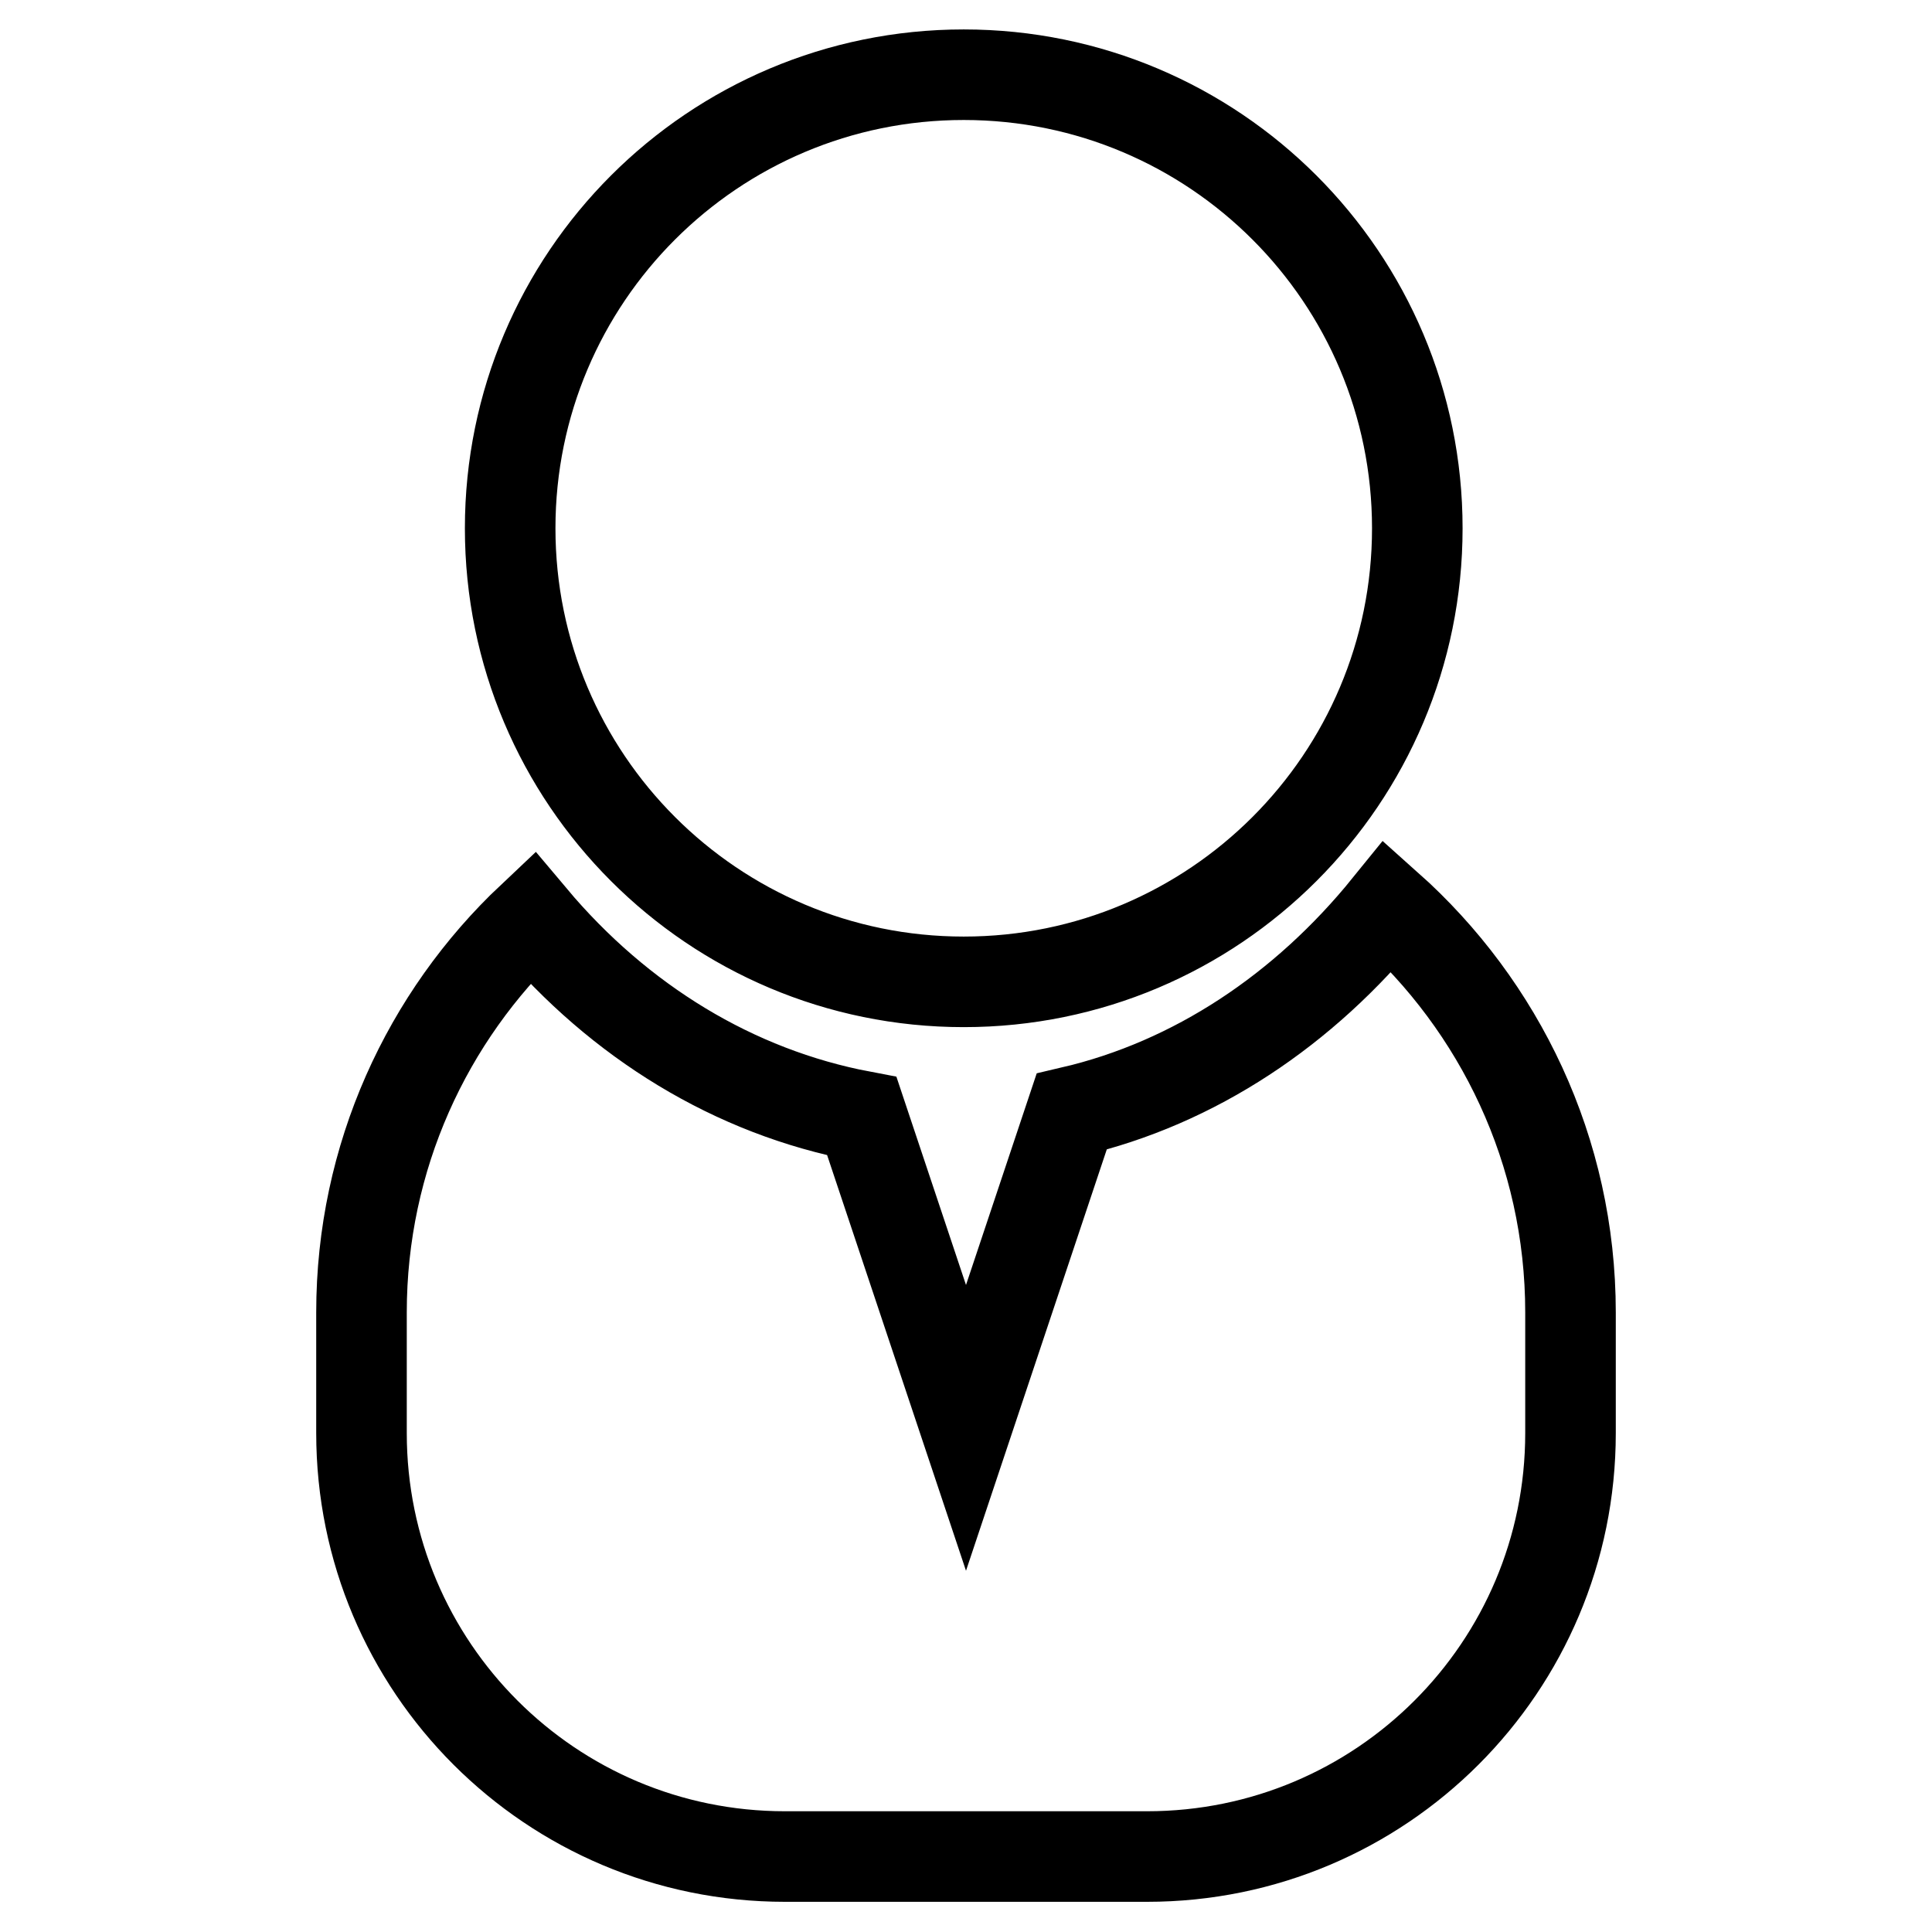
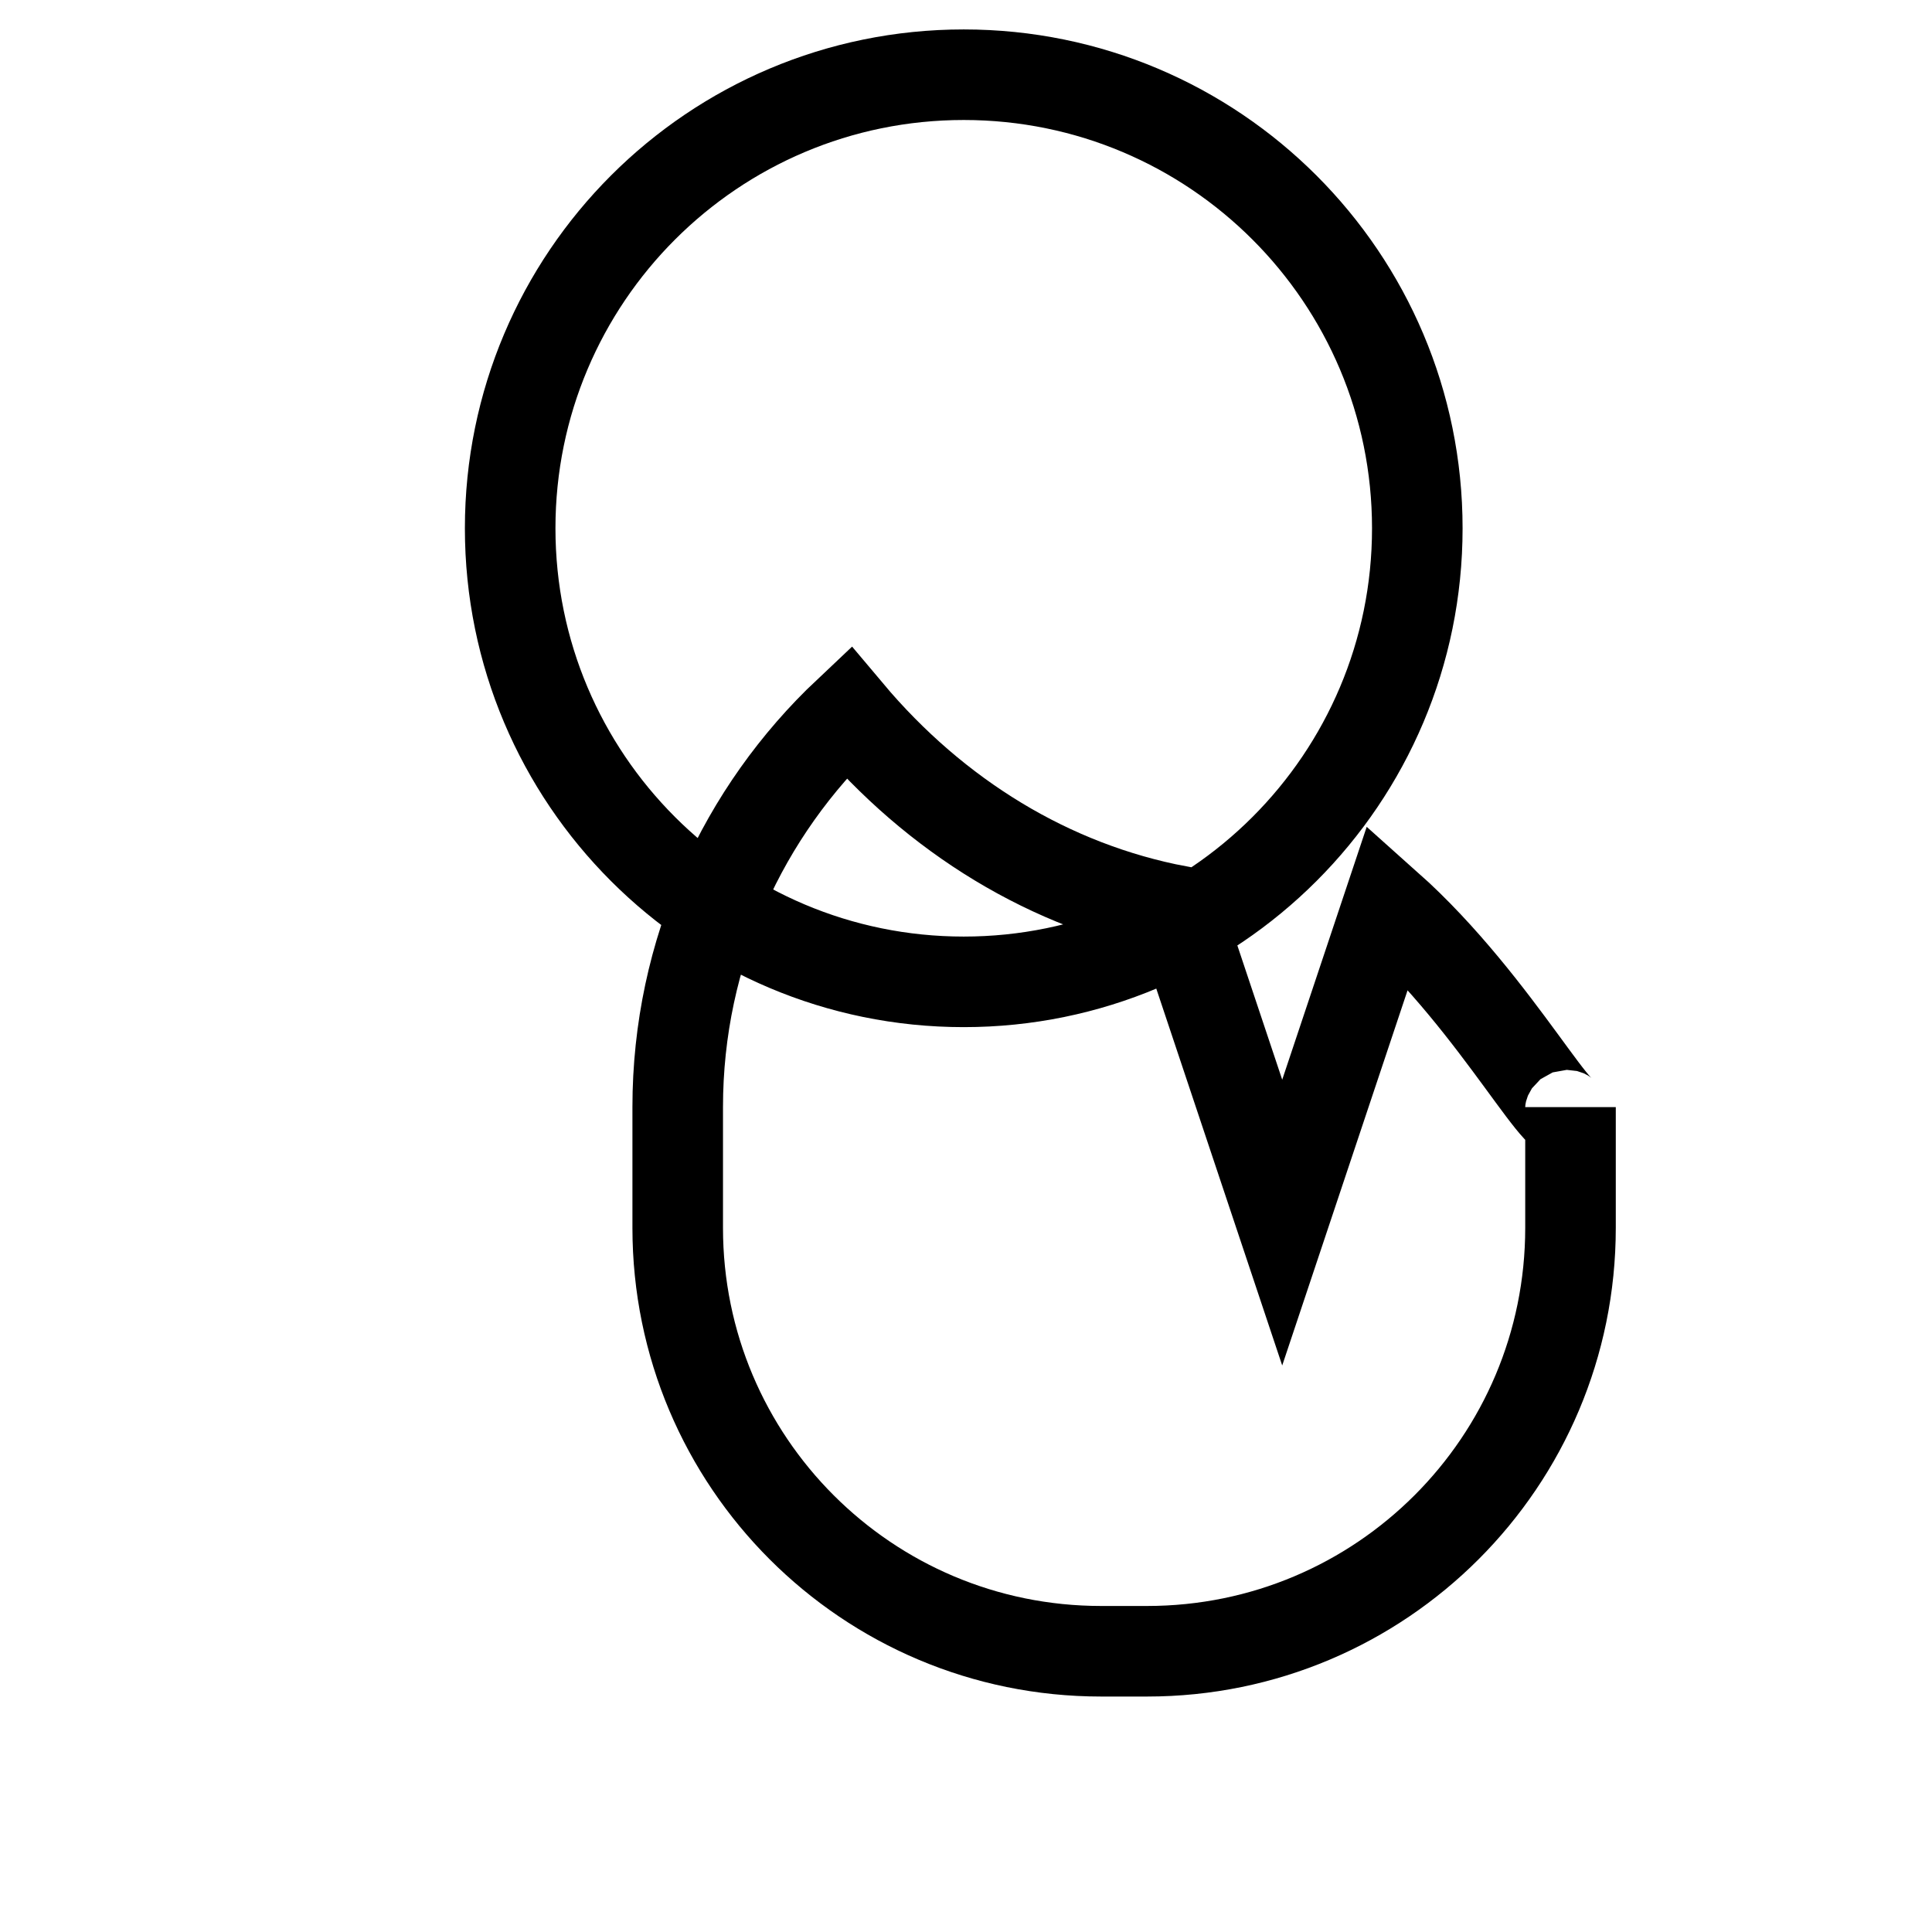
<svg xmlns="http://www.w3.org/2000/svg" version="1.1" x="0px" y="0px" viewBox="0 0 256 256" enable-background="new 0 0 256 256" xml:space="preserve">
  <g>
-     <path stroke-width="12" fill-opacity="0" stroke="#000000" d="M127.7,130.1c33.2,0,60.1-26.9,60.1-60.1c0-33.2-26.9-60.1-60.1-60.1c-33.2,0-60.1,26.9-60.1,60.1 C67.6,103.2,94.5,130.1,127.7,130.1z M183.9,120.1c-11.1,13.7-25.6,23.4-41.9,27.2l-14,41.9l-13.8-41.3 c-16.9-3.2-32.1-12.5-43.7-26.3c-13.9,13.1-22.6,31.7-22.6,52.3v16c0,31,25.1,56.1,56.1,56.1H152c31,0,56.1-25.1,56.1-56.1v-16 C208.1,152.5,198.7,133.3,183.9,120.1z" />
+     <path stroke-width="12" fill-opacity="0" stroke="#000000" d="M127.7,130.1c33.2,0,60.1-26.9,60.1-60.1c0-33.2-26.9-60.1-60.1-60.1c-33.2,0-60.1,26.9-60.1,60.1 C67.6,103.2,94.5,130.1,127.7,130.1z M183.9,120.1l-14,41.9l-13.8-41.3 c-16.9-3.2-32.1-12.5-43.7-26.3c-13.9,13.1-22.6,31.7-22.6,52.3v16c0,31,25.1,56.1,56.1,56.1H152c31,0,56.1-25.1,56.1-56.1v-16 C208.1,152.5,198.7,133.3,183.9,120.1z" />
  </g>
</svg>